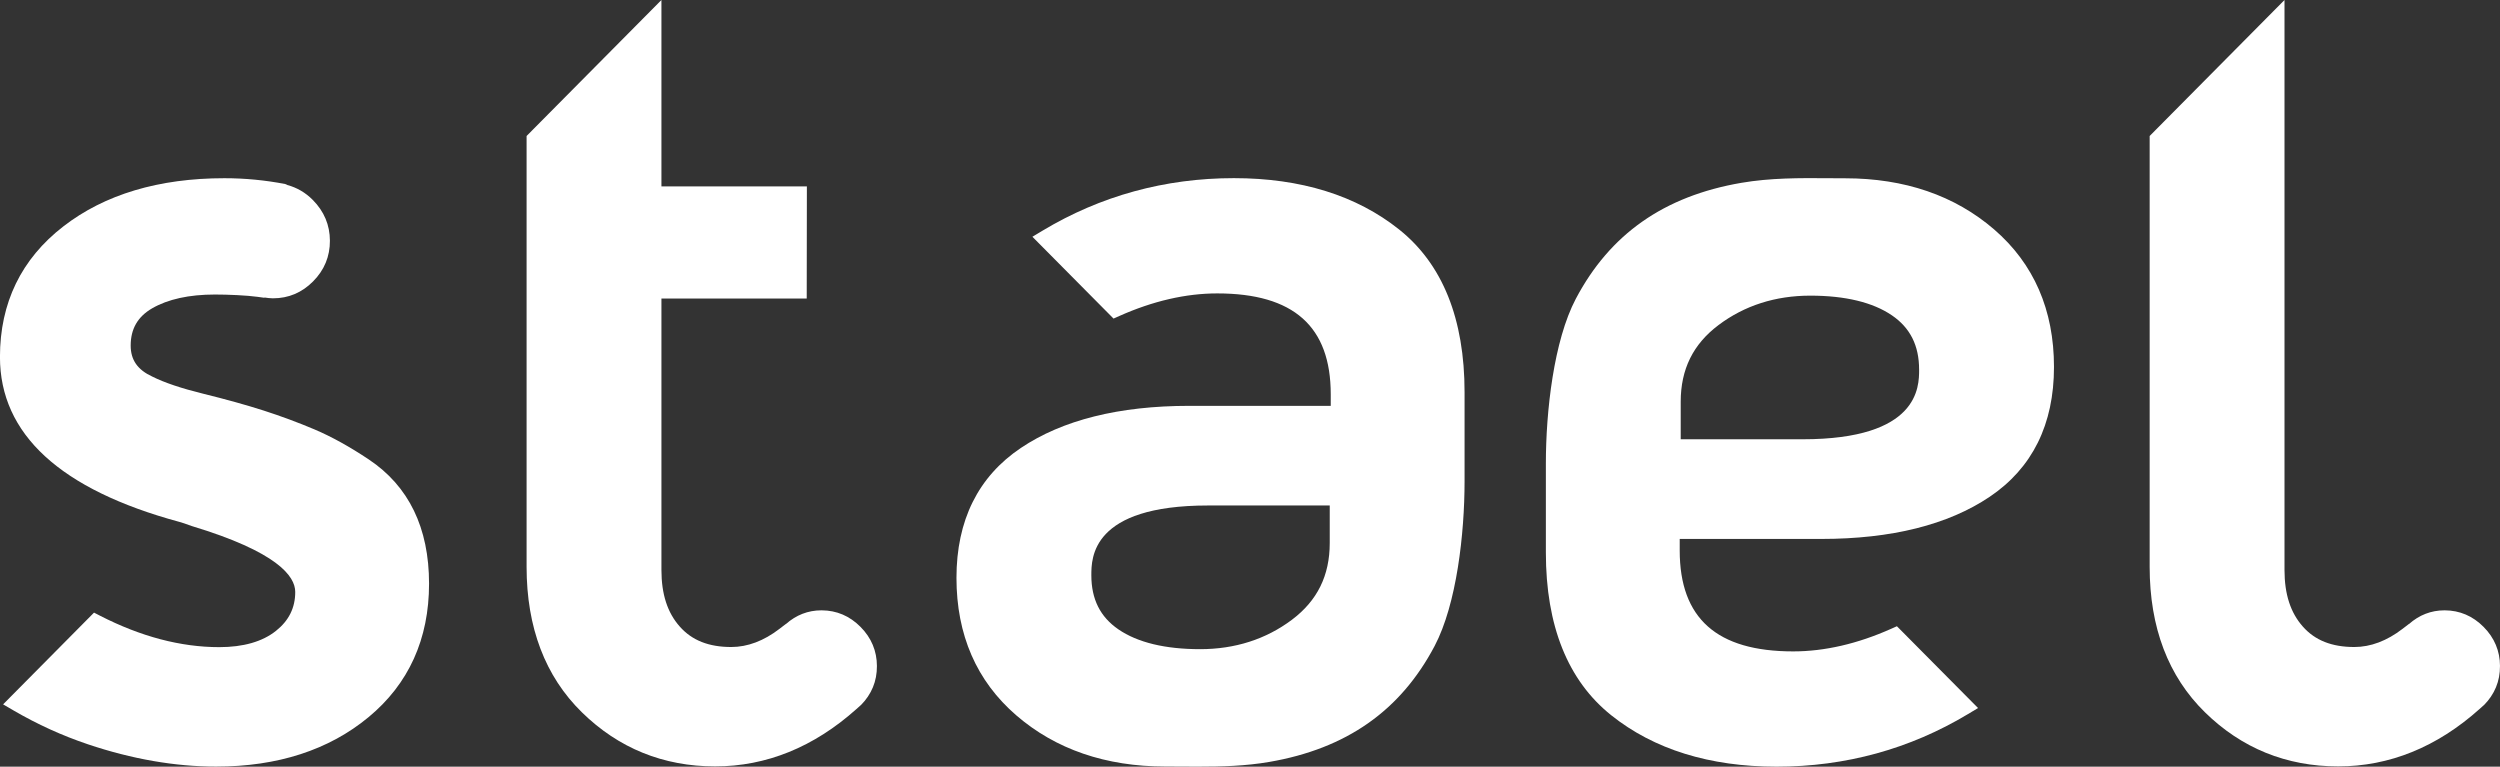
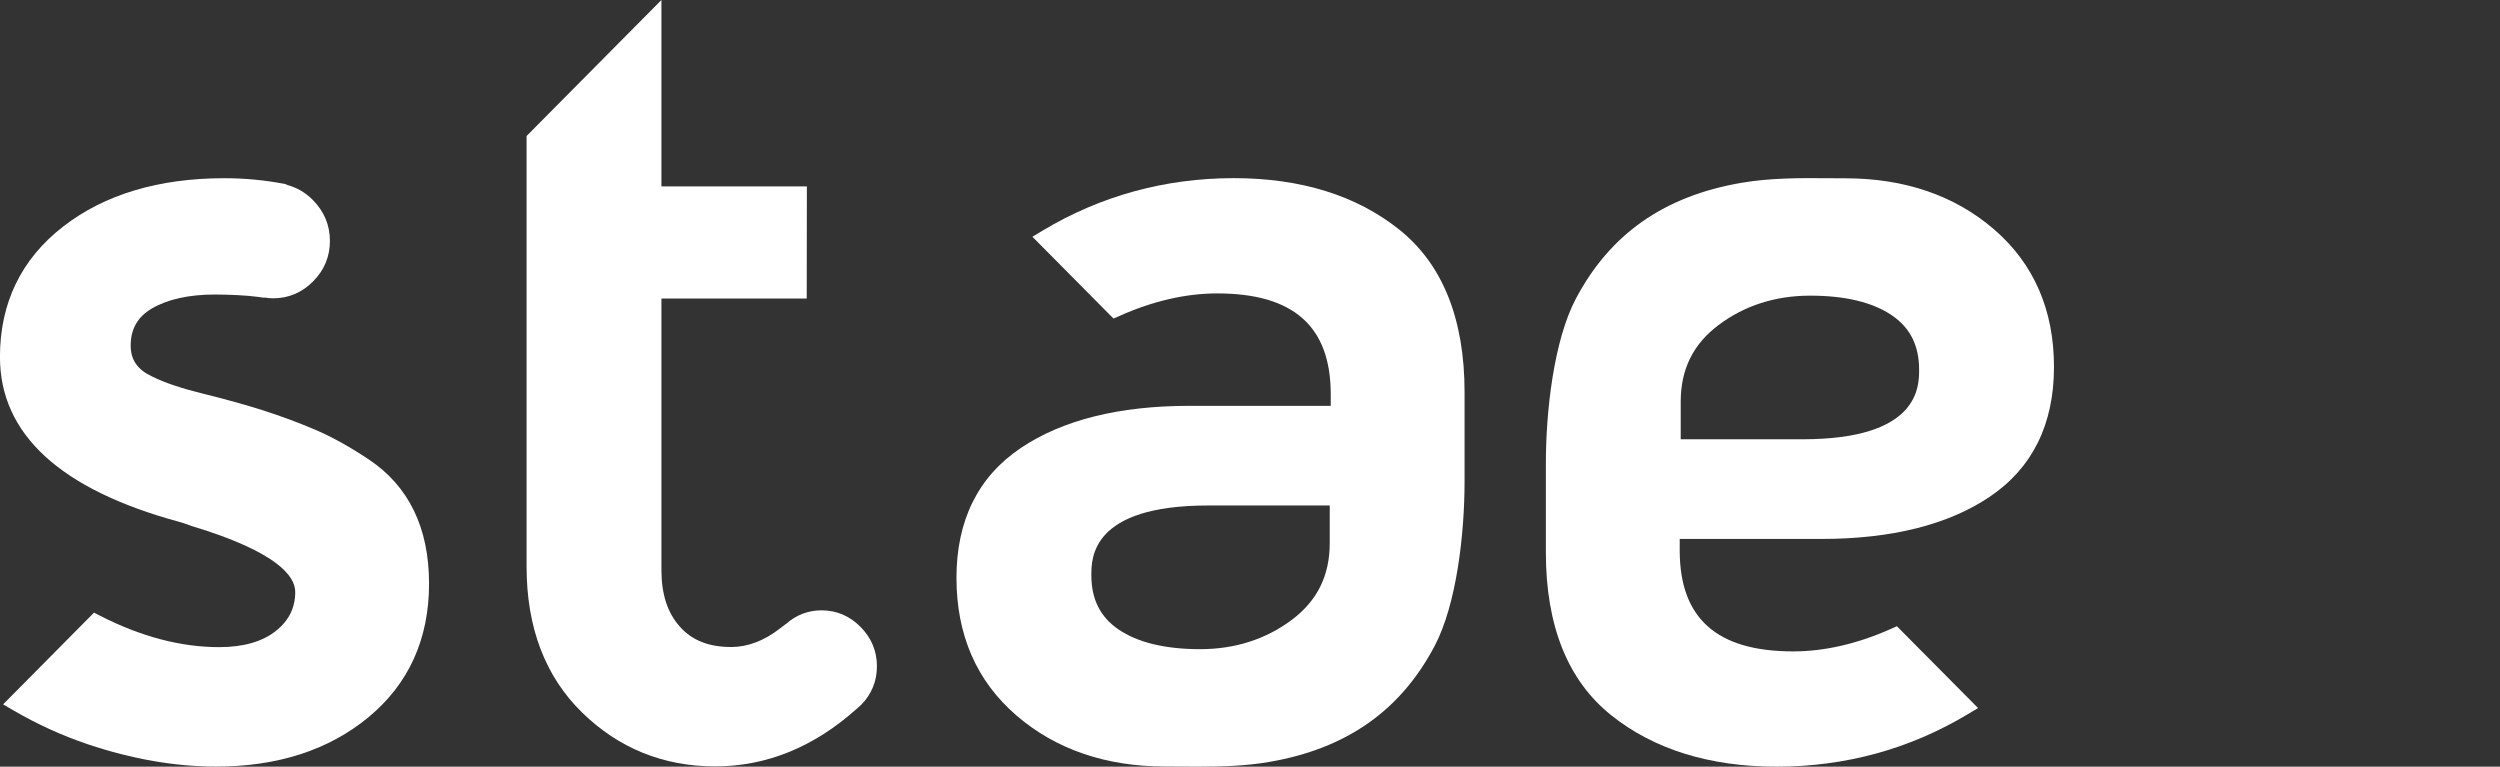
<svg xmlns="http://www.w3.org/2000/svg" width="225" height="69" viewBox="0 0 225 69" fill="none">
  <rect x="0" y="0" width="225" height="69" fill="#333333" stroke="none" />
  <g clip-path="url(#clip0_389_42)">
    <path d="M119.676 45.496V48.874C119.676 51.802 118.56 54.061 116.268 55.782C113.928 57.535 111.151 58.425 108.011 58.425C104.871 58.425 102.387 57.826 100.664 56.648C99.023 55.526 98.221 53.931 98.221 51.772C98.221 50.219 98.221 45.494 108.715 45.494H119.678L119.676 45.496ZM125.929 20.66C122.081 17.589 117.078 16.033 111.051 16.033C104.848 16.033 99.053 17.625 93.83 20.759L92.916 21.308L100.218 28.672L100.739 28.44C103.76 27.092 106.724 26.407 109.554 26.407C116.428 26.407 119.767 29.38 119.767 35.49V36.526H107.027C100.714 36.526 95.618 37.802 91.876 40.317C88.031 42.901 86.082 46.836 86.082 52.008C86.082 57.139 87.895 61.303 91.471 64.386C95.01 67.439 99.518 68.987 104.876 68.987L106.351 68.994C106.84 68.997 107.332 69 107.826 69C109.942 69 112.101 68.941 114.233 68.574C121.178 67.379 126.044 63.964 129.116 58.14C131.103 54.368 131.811 48.009 131.811 43.319V35.305C131.811 28.703 129.833 23.777 125.929 20.66Z" fill="white" />
    <path d="M172.721 33.258C172.721 34.811 172.721 39.535 162.228 39.535H151.264V36.159C151.264 33.231 152.38 30.972 154.674 29.25C157.011 27.497 159.788 26.608 162.928 26.608C166.068 26.608 168.554 27.207 170.276 28.384C171.918 29.506 172.719 31.1 172.719 33.26M179.468 20.645C175.929 17.594 171.419 16.046 166.063 16.046L164.575 16.039C161.993 16.018 159.332 16.006 156.708 16.457C149.761 17.654 144.895 21.069 141.823 26.892C139.836 30.665 139.128 37.024 139.128 41.714V49.728C139.128 56.329 141.108 61.255 145.011 64.373C148.859 67.444 153.863 69 159.889 69C166.096 69 171.891 67.409 177.11 64.272L178.025 63.723L170.722 56.361L170.201 56.593C167.18 57.941 164.217 58.626 161.386 58.626C154.512 58.626 151.174 55.653 151.174 49.541V48.505H163.913C170.228 48.505 175.324 47.231 179.064 44.716C182.909 42.13 184.859 38.197 184.859 33.025C184.859 27.894 183.044 23.73 179.468 20.645Z" fill="white" />
    <path d="M78.923 59.945C78.919 58.588 78.422 57.4 77.447 56.42C76.472 55.437 75.296 54.935 73.947 54.93H73.932C72.715 54.93 71.646 55.357 70.735 56.161L70.729 56.154L70.153 56.596C68.743 57.68 67.281 58.231 65.811 58.231C63.791 58.231 62.28 57.632 61.188 56.401C60.07 55.148 59.529 53.478 59.529 51.297V26.866H72.605L72.619 16.773H59.529V0L47.393 12.239V51.016C47.393 56.468 49.066 60.874 52.369 64.106C55.662 67.338 59.699 68.976 64.361 68.976C68.975 68.976 73.253 67.237 77.08 63.813L77.466 63.466L77.471 63.471C78.441 62.491 78.93 61.308 78.922 59.947" fill="white" />
-     <path d="M225 59.945C224.995 58.588 224.498 57.4 223.523 56.42C222.548 55.437 221.371 54.935 220.023 54.93H220.008C218.791 54.93 217.722 55.357 216.811 56.161L216.805 56.154L216.229 56.596C214.817 57.68 213.357 58.231 211.887 58.231C209.868 58.231 208.356 57.632 207.264 56.401C206.146 55.148 205.605 53.478 205.605 51.297V0L193.469 12.239V51.016C193.469 56.468 195.142 60.874 198.446 64.106C201.738 67.338 205.773 68.976 210.437 68.976C215.051 68.976 219.329 67.237 223.156 63.813L223.542 63.466L223.547 63.471C224.517 62.491 225.006 61.308 224.998 59.947" fill="white" />
    <path d="M33.192 41.352C31.481 40.208 29.843 39.302 28.33 38.658C26.857 38.034 25.305 37.456 23.721 36.947C22.145 36.442 20.316 35.935 18.289 35.435C16.327 34.952 14.795 34.438 13.712 33.895C12.382 33.284 11.761 32.395 11.761 31.1C11.761 29.602 12.391 28.507 13.685 27.753C15.112 26.927 17.017 26.507 19.354 26.507C20.51 26.507 22.192 26.579 23.181 26.715L23.794 26.8L23.805 26.775C24.048 26.81 24.293 26.848 24.548 26.848H24.572C25.964 26.848 27.177 26.338 28.18 25.324C29.189 24.309 29.698 23.077 29.692 21.663C29.687 20.251 29.168 19.02 28.153 17.997C27.482 17.318 26.71 16.883 25.863 16.651C25.796 16.623 25.742 16.577 25.671 16.564C23.88 16.215 22.037 16.039 20.194 16.039C14.298 16.039 9.421 17.496 5.702 20.376C1.915 23.305 -0.004 27.261 -0.004 32.128C-0.004 39.074 5.428 44.068 16.154 46.973C16.381 47.032 16.727 47.149 17.244 47.34C24.951 49.669 26.571 51.853 26.571 53.277C26.571 54.702 26.001 55.855 24.828 56.785C23.612 57.752 21.894 58.243 19.725 58.243C16.27 58.243 12.659 57.291 8.997 55.411L8.462 55.136L0.279 63.393L1.214 63.938C3.392 65.204 5.582 66.201 7.911 66.986C11.874 68.318 15.754 68.993 19.449 68.993C24.986 68.993 29.603 67.498 33.167 64.546C36.783 61.556 38.615 57.513 38.615 52.53C38.615 47.509 36.791 43.751 33.192 41.352Z" fill="white" />
  </g>
  <defs>
    <clipPath id="clip0_389_42">
      <rect width="225" height="69" fill="white" />
    </clipPath>
  </defs>
</svg>